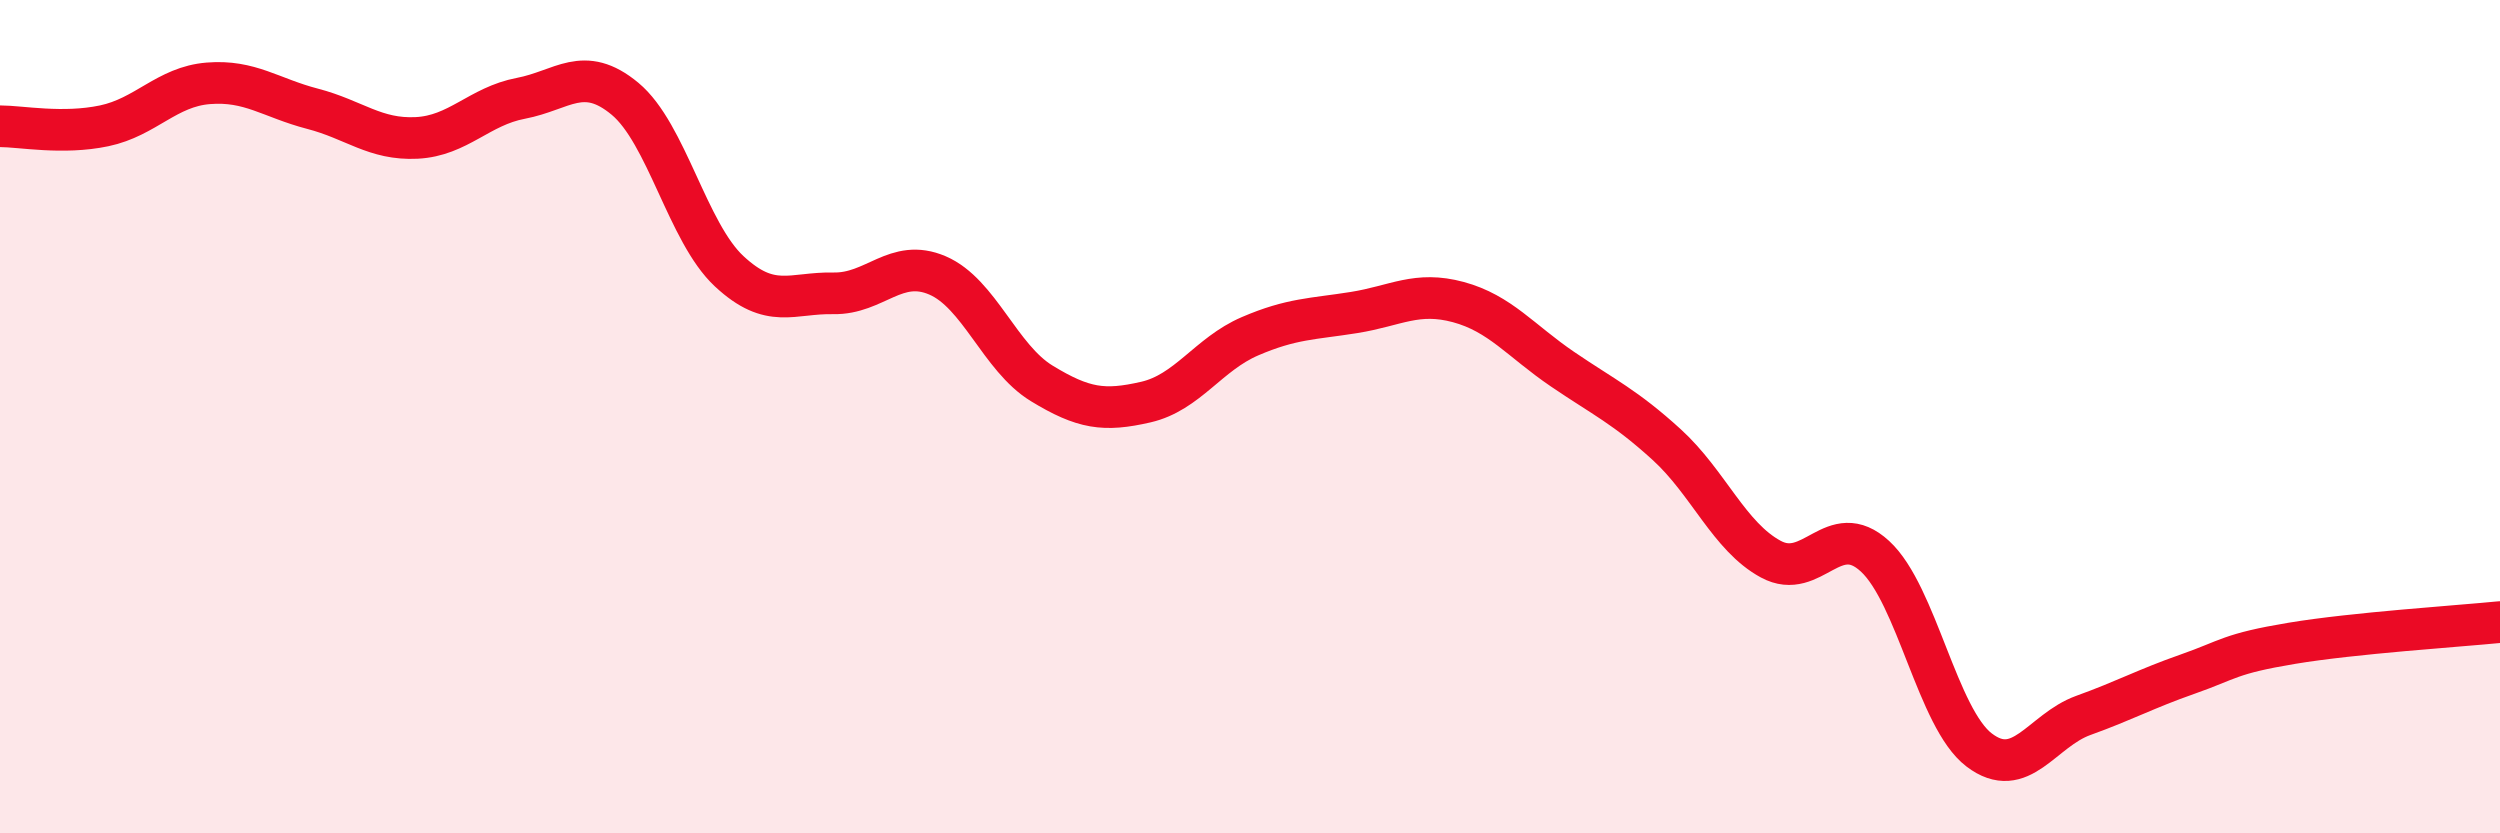
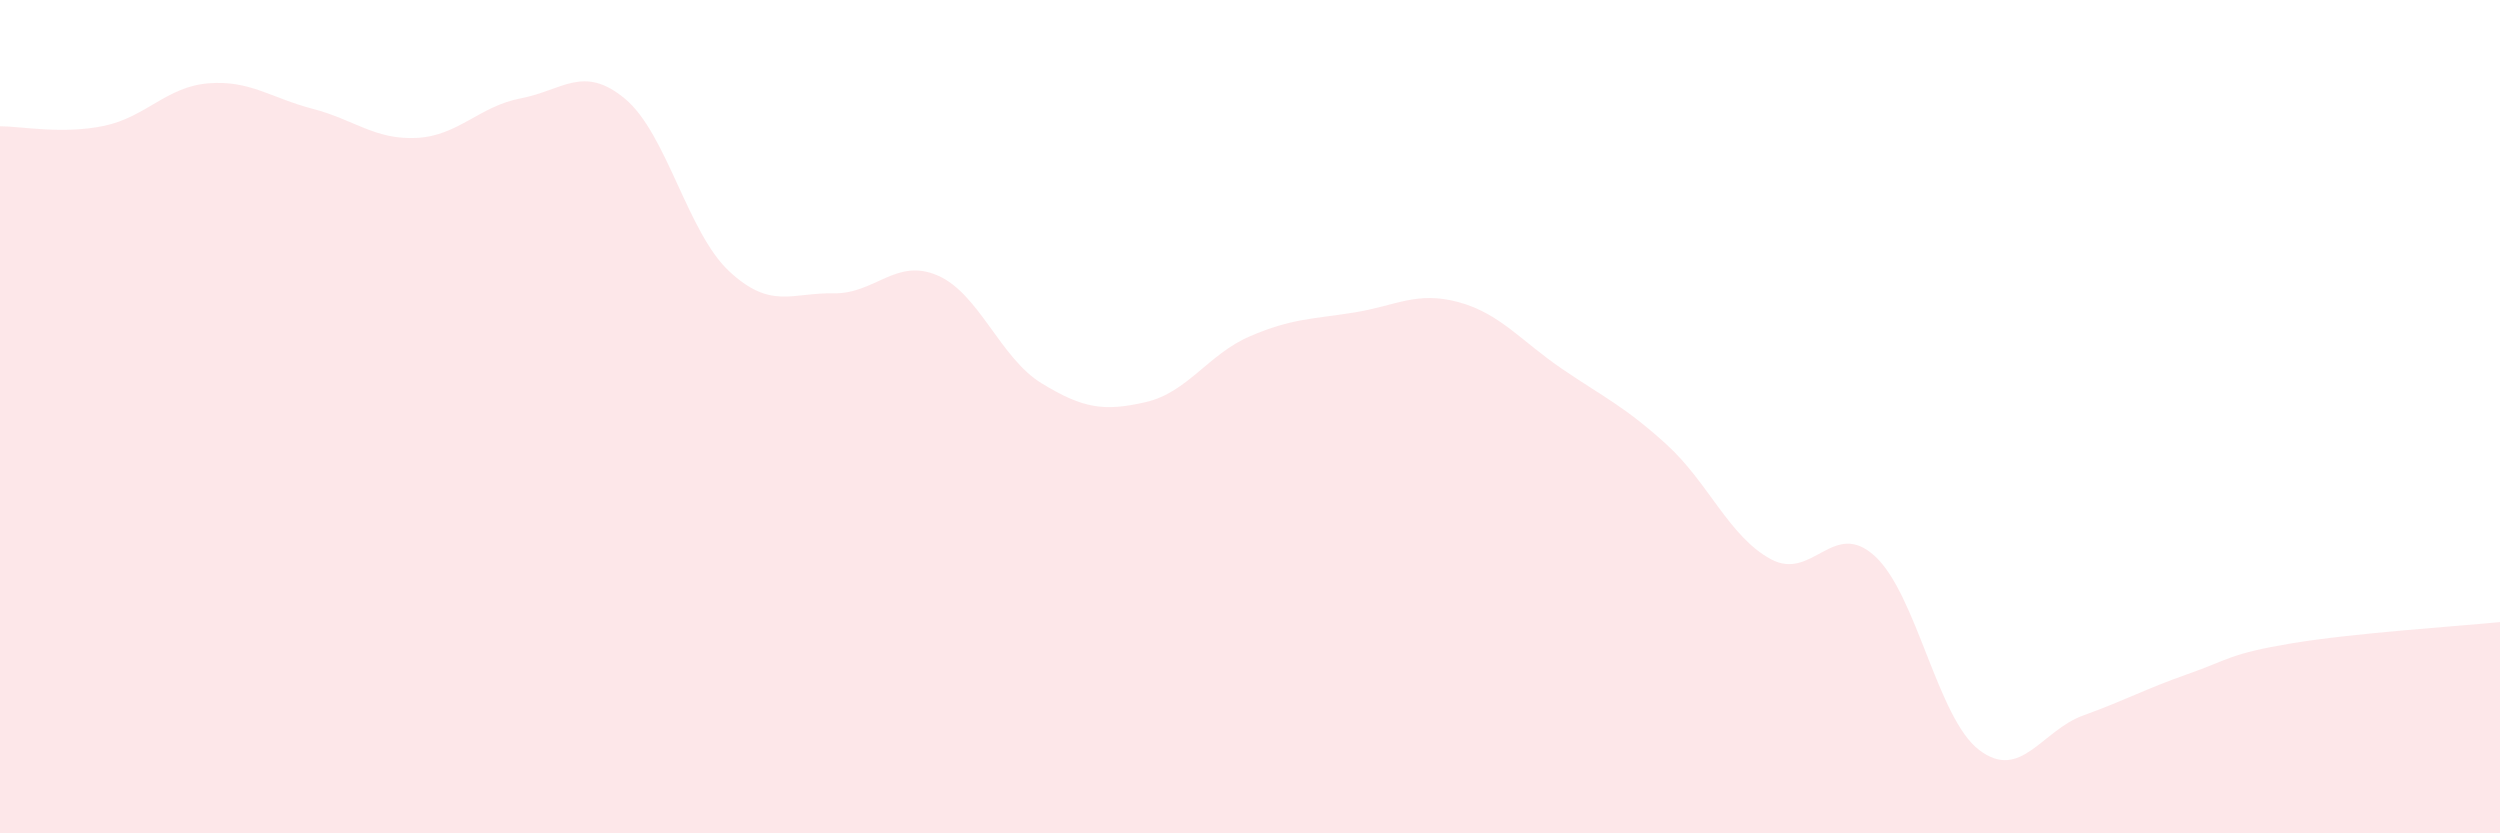
<svg xmlns="http://www.w3.org/2000/svg" width="60" height="20" viewBox="0 0 60 20">
  <path d="M 0,3.03 C 0.5,3.03 1.5,3.23 2.5,3.02 C 3.5,2.81 4,2.08 5,2 C 6,1.92 6.5,2.35 7.5,2.61 C 8.5,2.87 9,3.36 10,3.31 C 11,3.26 11.5,2.55 12.5,2.36 C 13.5,2.17 14,1.54 15,2.37 C 16,3.2 16.5,5.58 17.5,6.51 C 18.5,7.44 19,7.02 20,7.04 C 21,7.06 21.5,6.18 22.5,6.61 C 23.5,7.04 24,8.59 25,9.2 C 26,9.81 26.5,9.88 27.5,9.65 C 28.5,9.42 29,8.5 30,8.07 C 31,7.64 31.5,7.66 32.5,7.5 C 33.5,7.34 34,6.98 35,7.25 C 36,7.52 36.5,8.18 37.5,8.86 C 38.5,9.54 39,9.76 40,10.67 C 41,11.58 41.5,12.88 42.5,13.42 C 43.5,13.96 44,12.43 45,13.35 C 46,14.27 46.5,17.24 47.5,18 C 48.5,18.76 49,17.53 50,17.17 C 51,16.81 51.5,16.53 52.5,16.18 C 53.5,15.83 53.5,15.69 55,15.44 C 56.5,15.19 59,15.03 60,14.93L60 20L0 20Z" fill="#EB0A25" opacity="0.1" stroke-linecap="round" stroke-linejoin="round" />
-   <path d="M 0,3.03 C 0.5,3.03 1.5,3.23 2.5,3.02 C 3.5,2.81 4,2.08 5,2 C 6,1.92 6.5,2.35 7.5,2.61 C 8.5,2.87 9,3.36 10,3.31 C 11,3.26 11.5,2.55 12.5,2.36 C 13.5,2.17 14,1.54 15,2.37 C 16,3.2 16.5,5.58 17.5,6.51 C 18.5,7.44 19,7.02 20,7.04 C 21,7.06 21.5,6.18 22.5,6.61 C 23.5,7.04 24,8.59 25,9.2 C 26,9.81 26.5,9.88 27.5,9.65 C 28.5,9.42 29,8.5 30,8.07 C 31,7.64 31.5,7.66 32.5,7.5 C 33.5,7.34 34,6.98 35,7.25 C 36,7.52 36.5,8.18 37.5,8.86 C 38.5,9.54 39,9.76 40,10.67 C 41,11.58 41.5,12.88 42.5,13.42 C 43.5,13.96 44,12.43 45,13.35 C 46,14.27 46.5,17.24 47.5,18 C 48.5,18.76 49,17.53 50,17.17 C 51,16.81 51.5,16.53 52.5,16.18 C 53.5,15.83 53.5,15.69 55,15.44 C 56.5,15.19 59,15.03 60,14.93" stroke="#EB0A25" stroke-width="1" fill="none" stroke-linecap="round" stroke-linejoin="round" />
</svg>